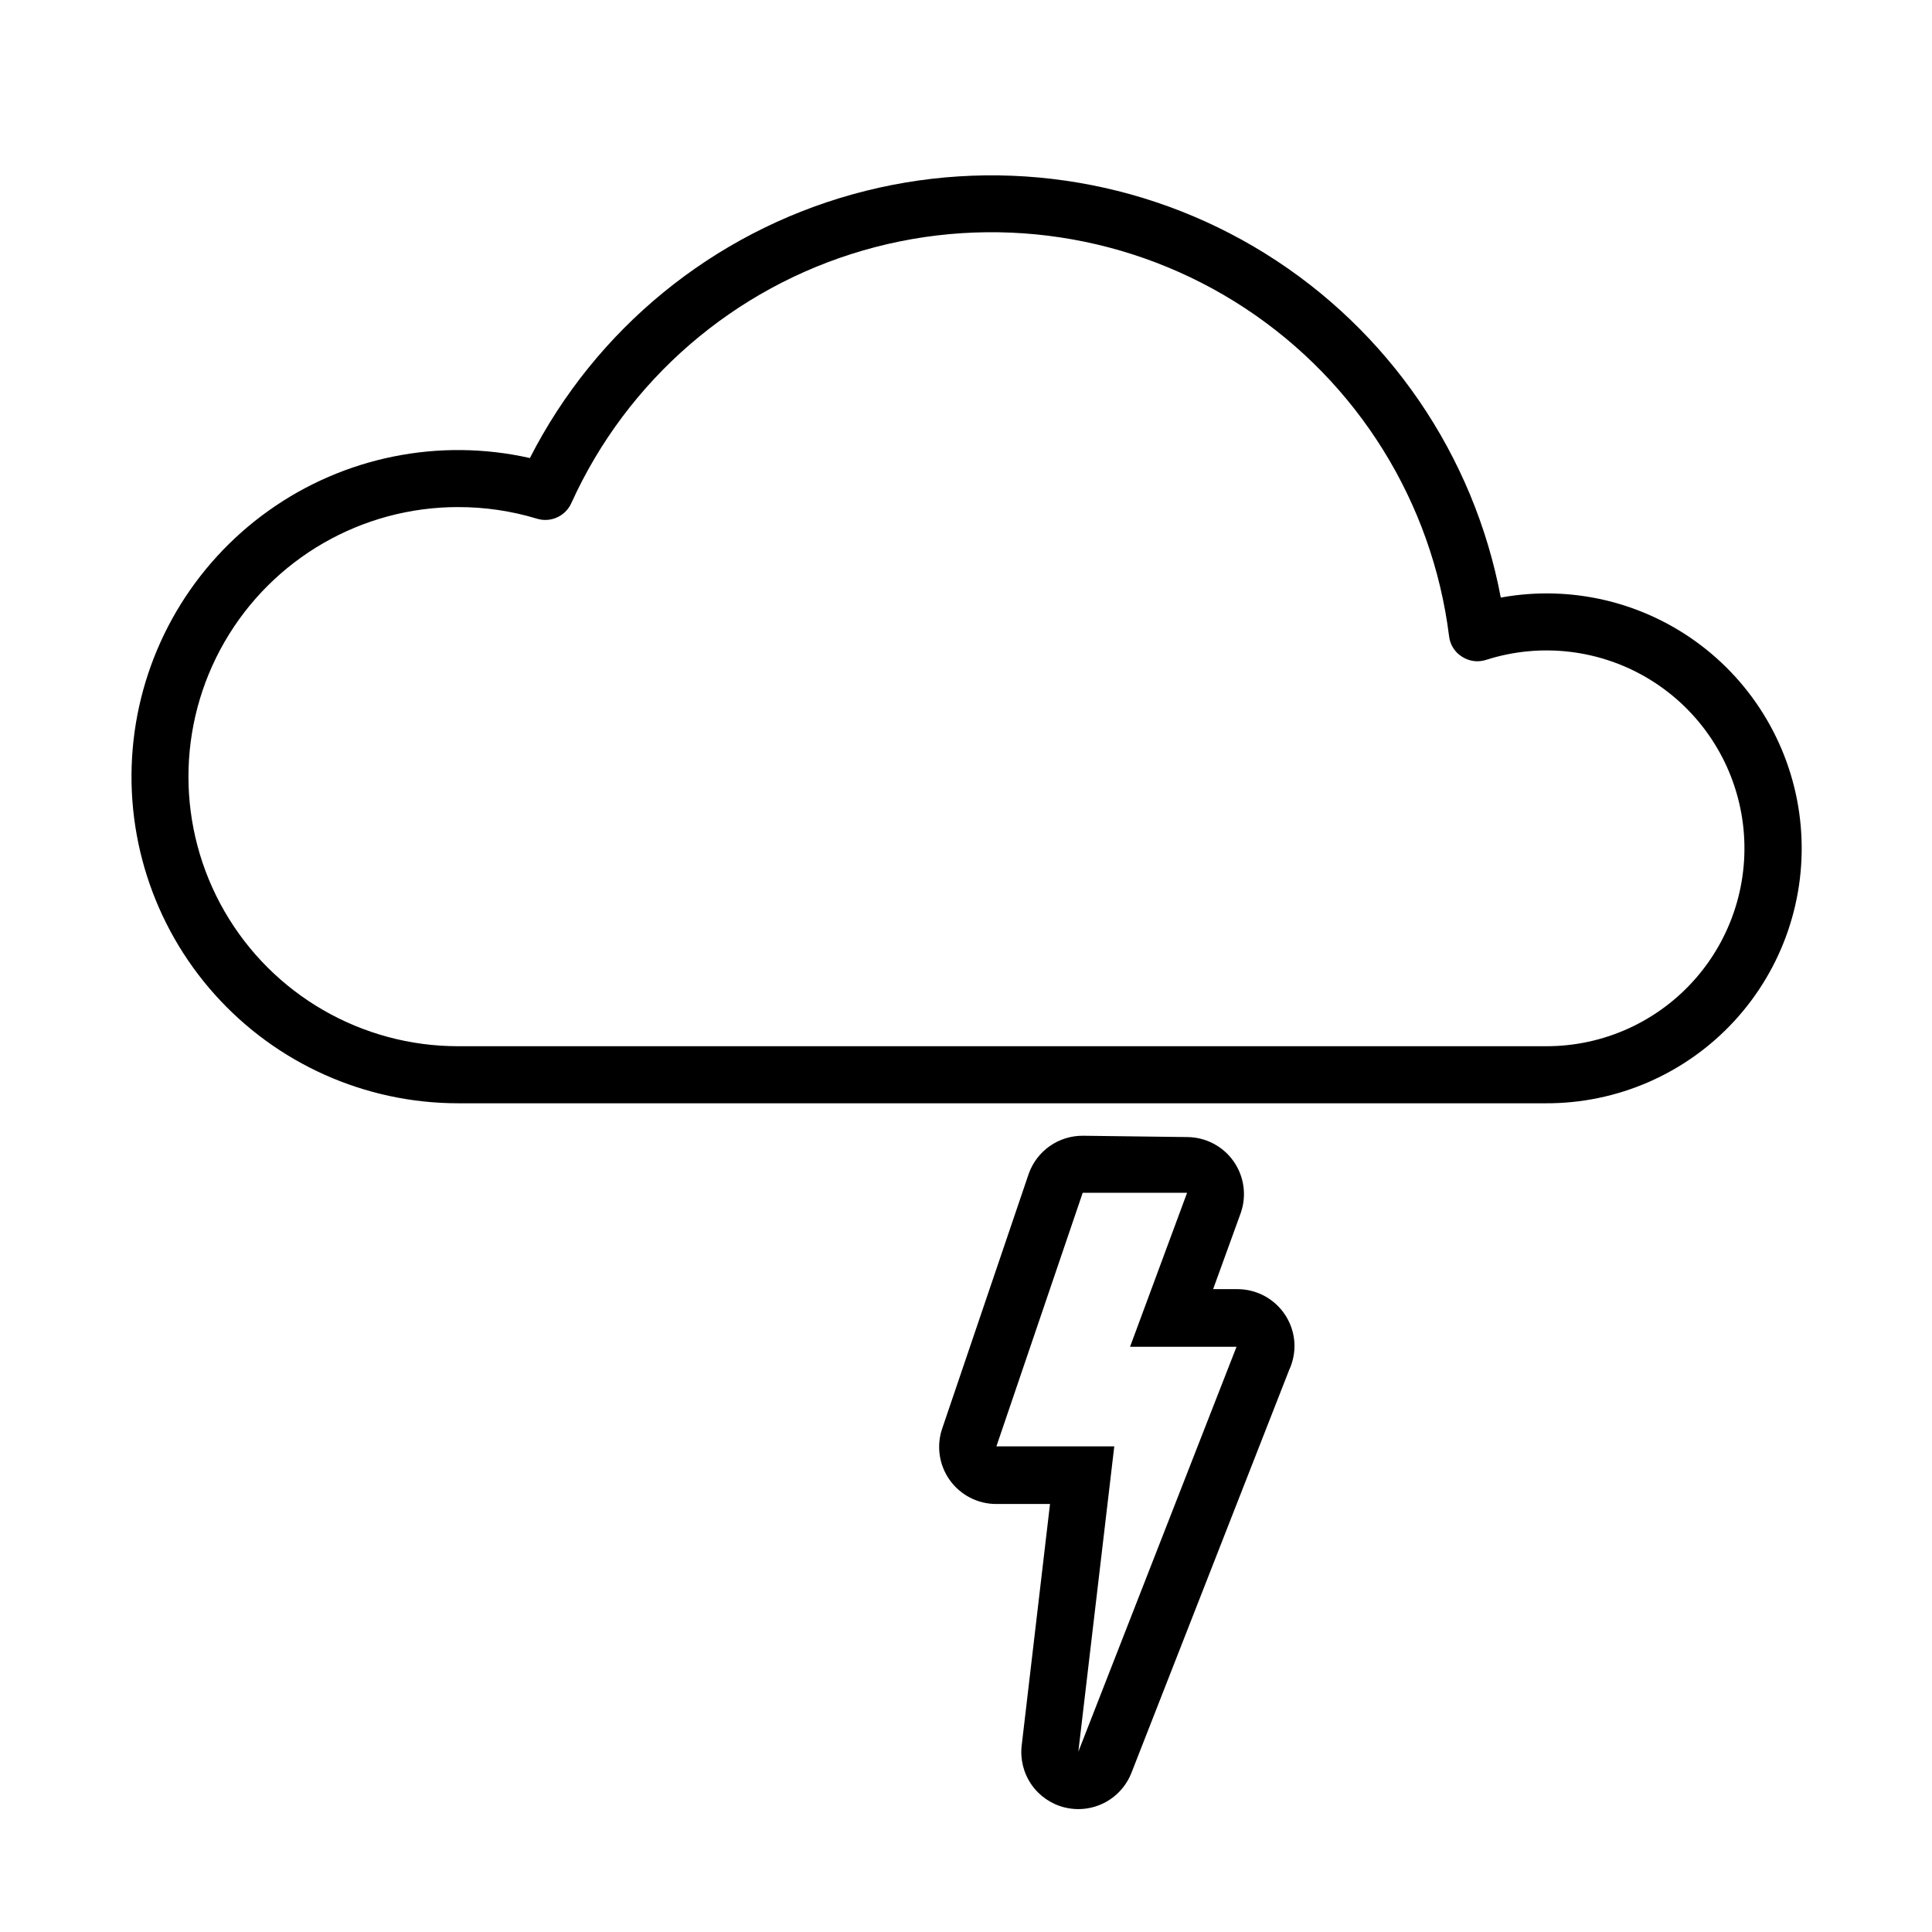
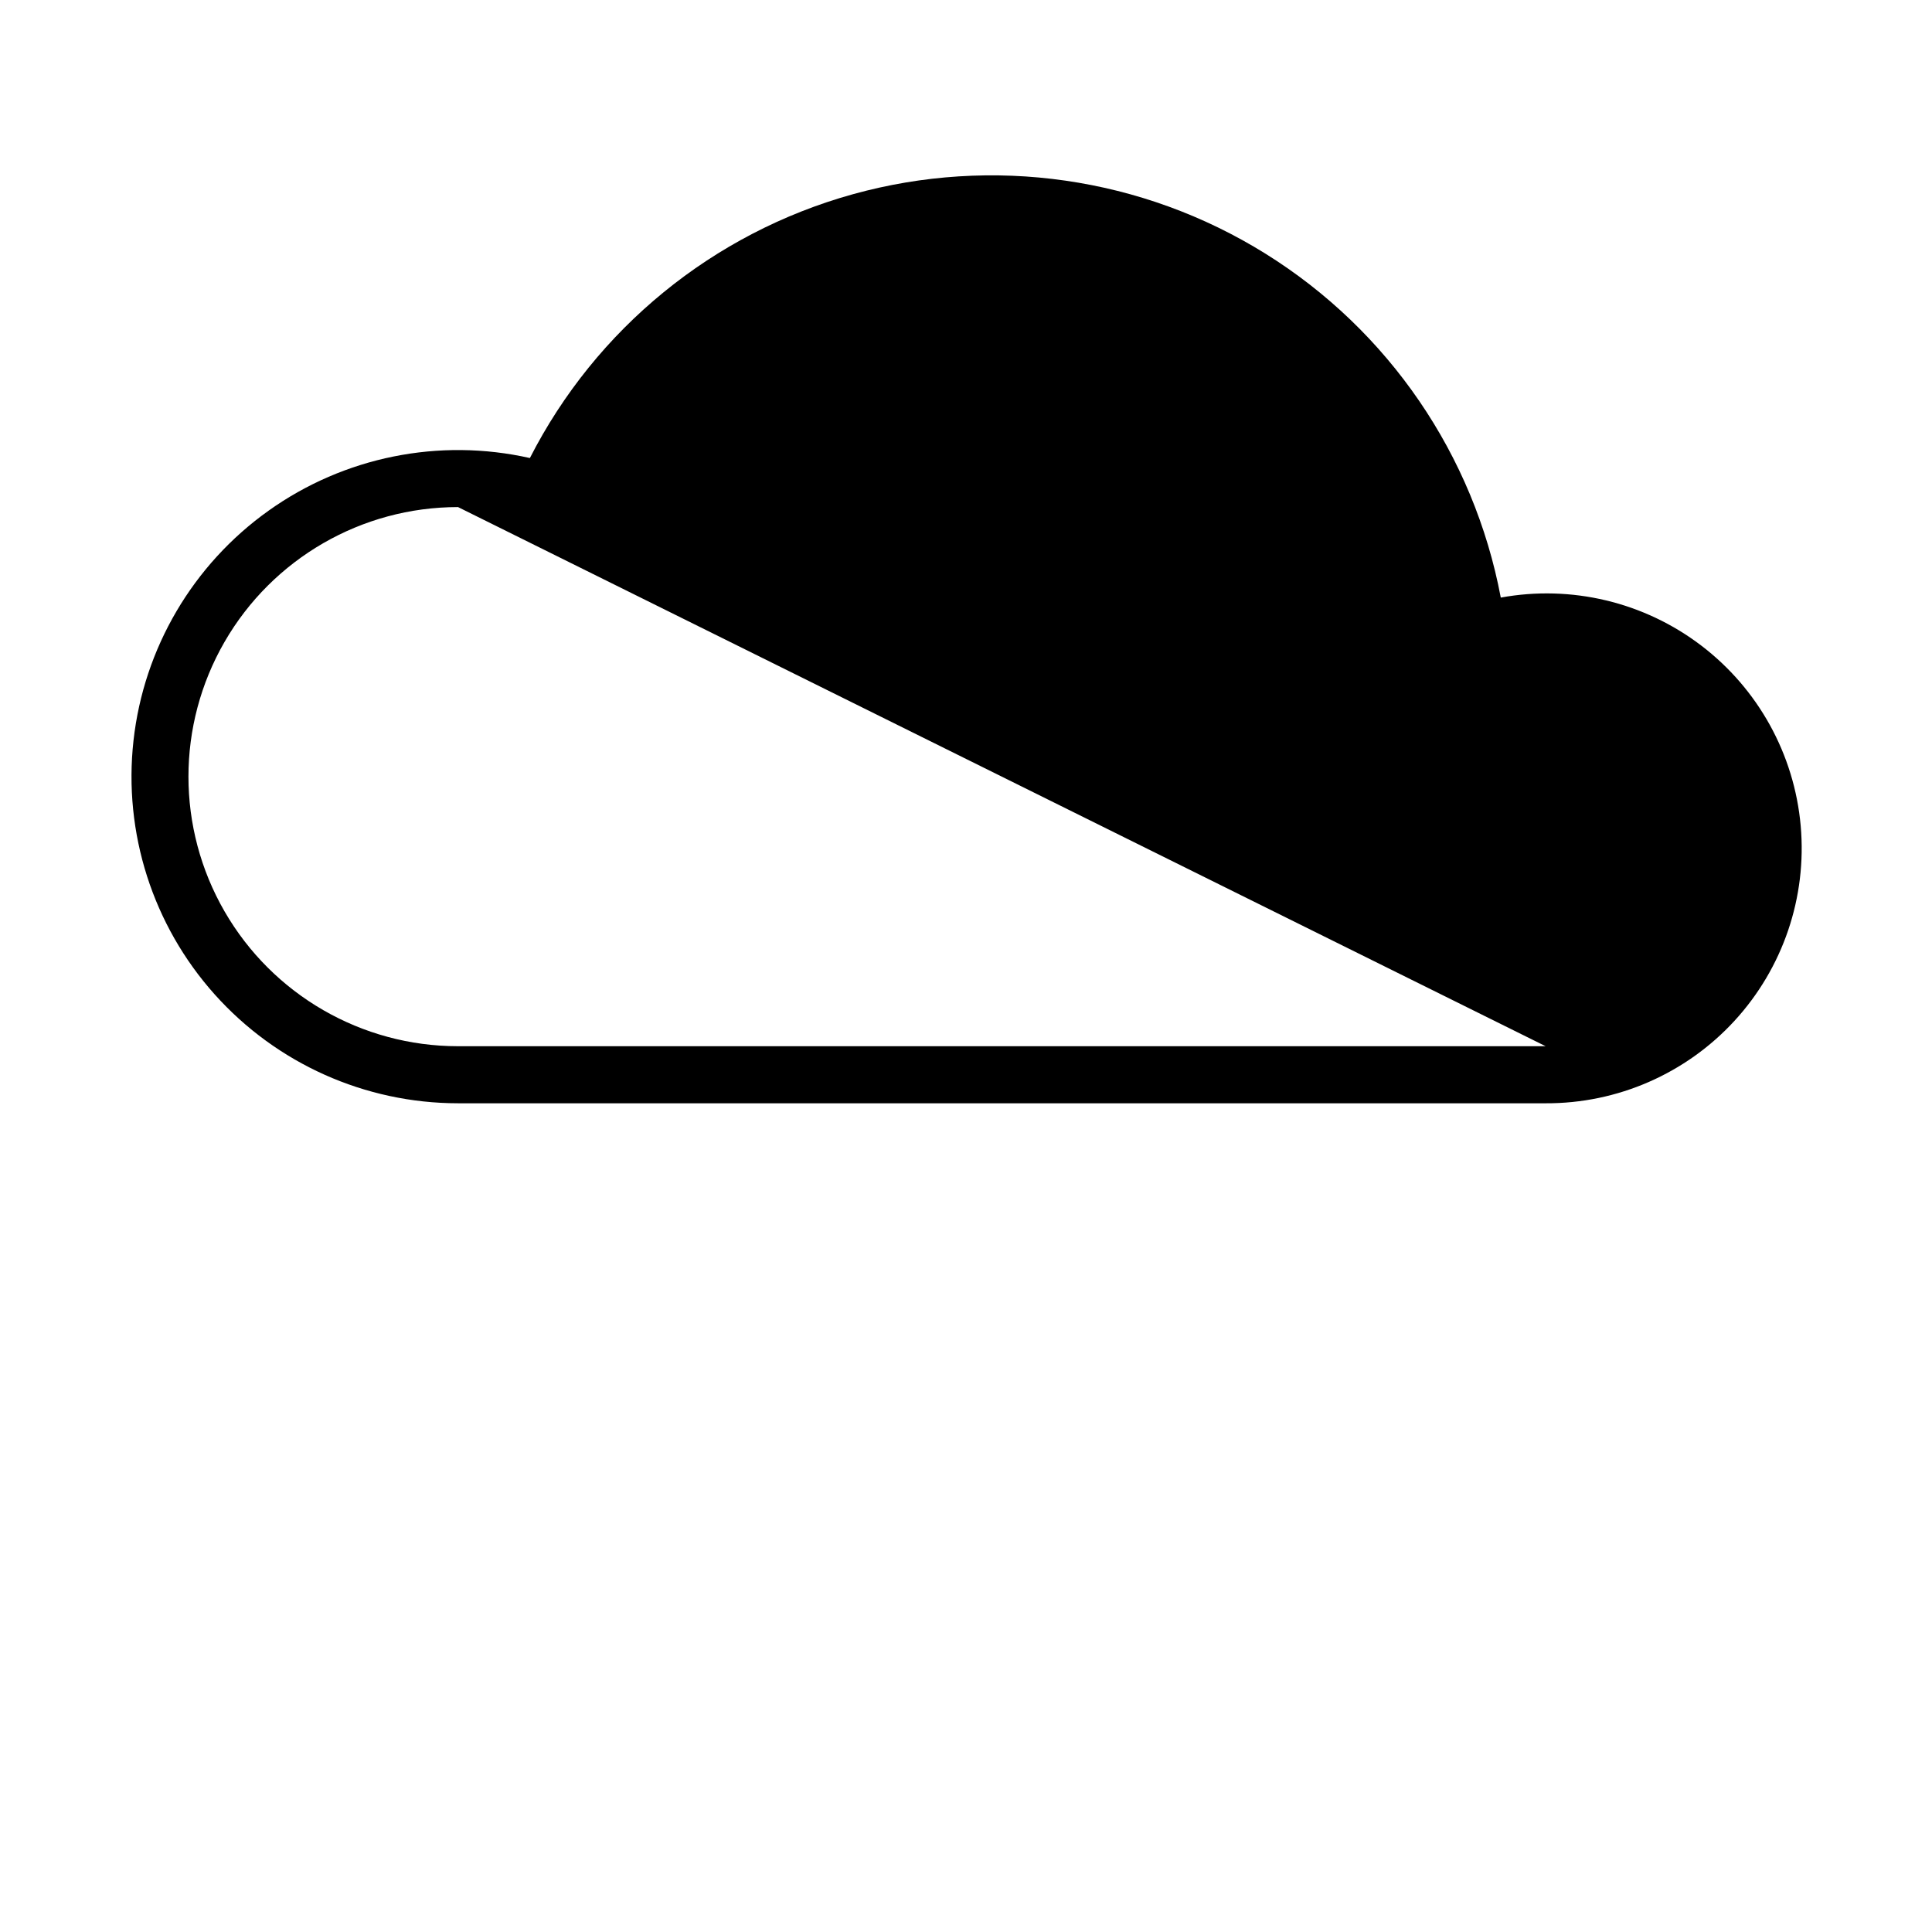
<svg xmlns="http://www.w3.org/2000/svg" fill="#000000" width="800px" height="800px" version="1.1" viewBox="144 144 512 512">
  <g>
-     <path d="m553.61 436.38h-288.23c-24.617-0.008-48.07-10.5-64.484-28.848-16.414-18.348-24.238-42.82-21.516-67.289 2.727-24.469 15.742-46.617 35.793-60.906 20.051-14.289 45.234-19.363 69.254-13.953 17.473-34.246 48.504-59.602 85.547-69.898 37.043-10.297 76.707-4.598 109.35 15.715 32.645 20.316 55.277 53.383 62.398 91.164 18.699-3.426 37.973 1.18 53.098 12.691 15.125 11.508 24.703 28.859 26.383 47.793 1.68 18.934-4.691 37.695-17.555 51.691-12.863 13.992-31.027 21.922-50.035 21.84zm-288.23-158c-25.52 0-49.105 13.617-61.867 35.719-12.762 22.105-12.762 49.336 0 71.441 12.762 22.105 36.348 35.719 61.867 35.719h288.23c15.352 0.07 29.961-6.586 39.977-18.219 10.02-11.629 14.438-27.066 12.094-42.234-2.344-15.172-11.219-28.551-24.277-36.617-13.062-8.062-29-10-43.613-5.301-2.137 0.684-4.469 0.367-6.348-0.859-1.914-1.191-3.18-3.195-3.426-5.441-4.438-35.477-24.188-67.23-54.047-86.898-29.863-19.664-66.836-25.27-101.18-15.34-34.348 9.934-62.621 34.406-77.379 66.973-1.559 3.481-5.473 5.254-9.117 4.133-6.777-2.055-13.824-3.09-20.91-3.074z" />
-     <path d="m430.93 460.1h27.66l-15.113 40.809h28.215l-41.922 107.31 9.523-80.91h-31.238l22.871-67.207m40.961 40.656m-40.957-55.773c-3.137-0.012-6.199 0.953-8.762 2.758-2.562 1.805-4.504 4.363-5.547 7.32l-22.875 67.359c-1.637 4.633-0.918 9.777 1.926 13.785 2.848 4.012 7.465 6.383 12.383 6.367h14.207l-7.504 63.98c-0.43 3.648 0.484 7.328 2.57 10.352 2.086 3.023 5.203 5.18 8.766 6.074 1.203 0.297 2.438 0.449 3.676 0.453 3.031 0 5.996-0.914 8.504-2.621 2.504-1.707 4.441-4.129 5.551-6.949l41.816-106.81c0.914-1.977 1.395-4.121 1.414-6.297 0-4.012-1.594-7.856-4.43-10.688-2.832-2.836-6.68-4.43-10.688-4.43h-6.449l7.309-20.152c1.629-4.609 0.926-9.723-1.883-13.727-2.812-4-7.387-6.394-12.277-6.426z" />
+     <path d="m553.61 436.38h-288.23c-24.617-0.008-48.07-10.5-64.484-28.848-16.414-18.348-24.238-42.82-21.516-67.289 2.727-24.469 15.742-46.617 35.793-60.906 20.051-14.289 45.234-19.363 69.254-13.953 17.473-34.246 48.504-59.602 85.547-69.898 37.043-10.297 76.707-4.598 109.35 15.715 32.645 20.316 55.277 53.383 62.398 91.164 18.699-3.426 37.973 1.18 53.098 12.691 15.125 11.508 24.703 28.859 26.383 47.793 1.68 18.934-4.691 37.695-17.555 51.691-12.863 13.992-31.027 21.922-50.035 21.84zm-288.23-158c-25.52 0-49.105 13.617-61.867 35.719-12.762 22.105-12.762 49.336 0 71.441 12.762 22.105 36.348 35.719 61.867 35.719h288.23z" />
  </g>
</svg>